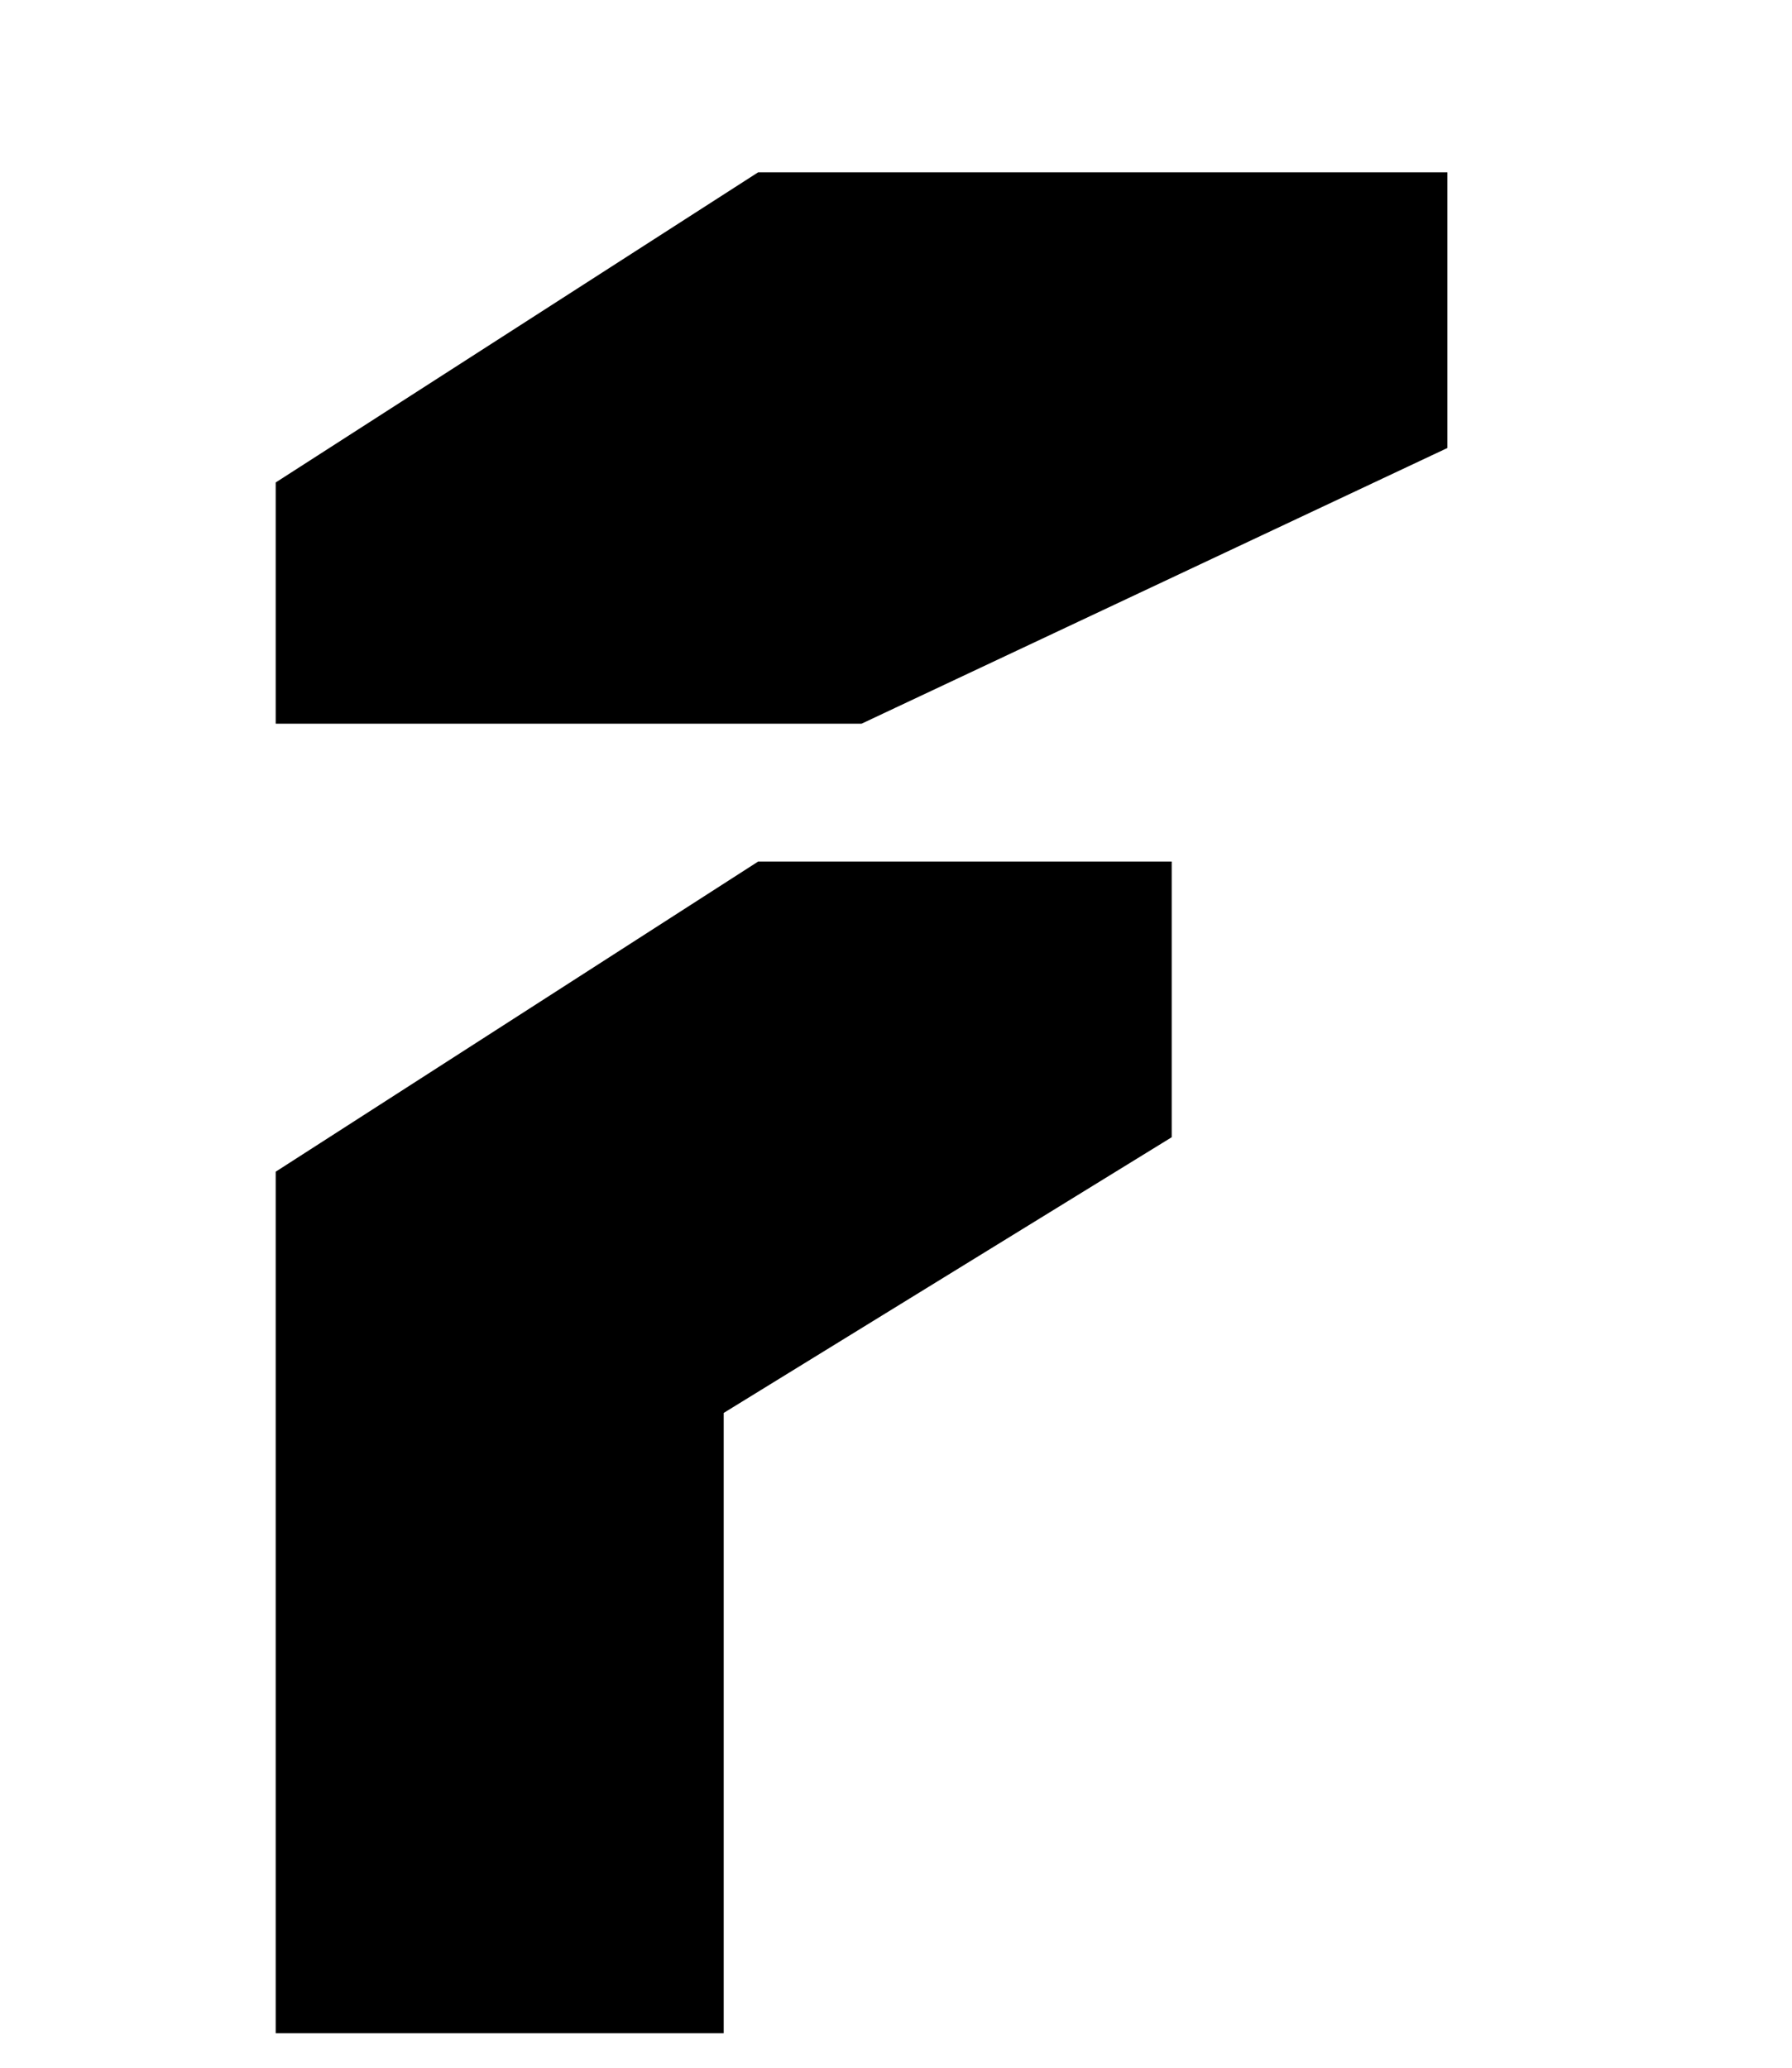
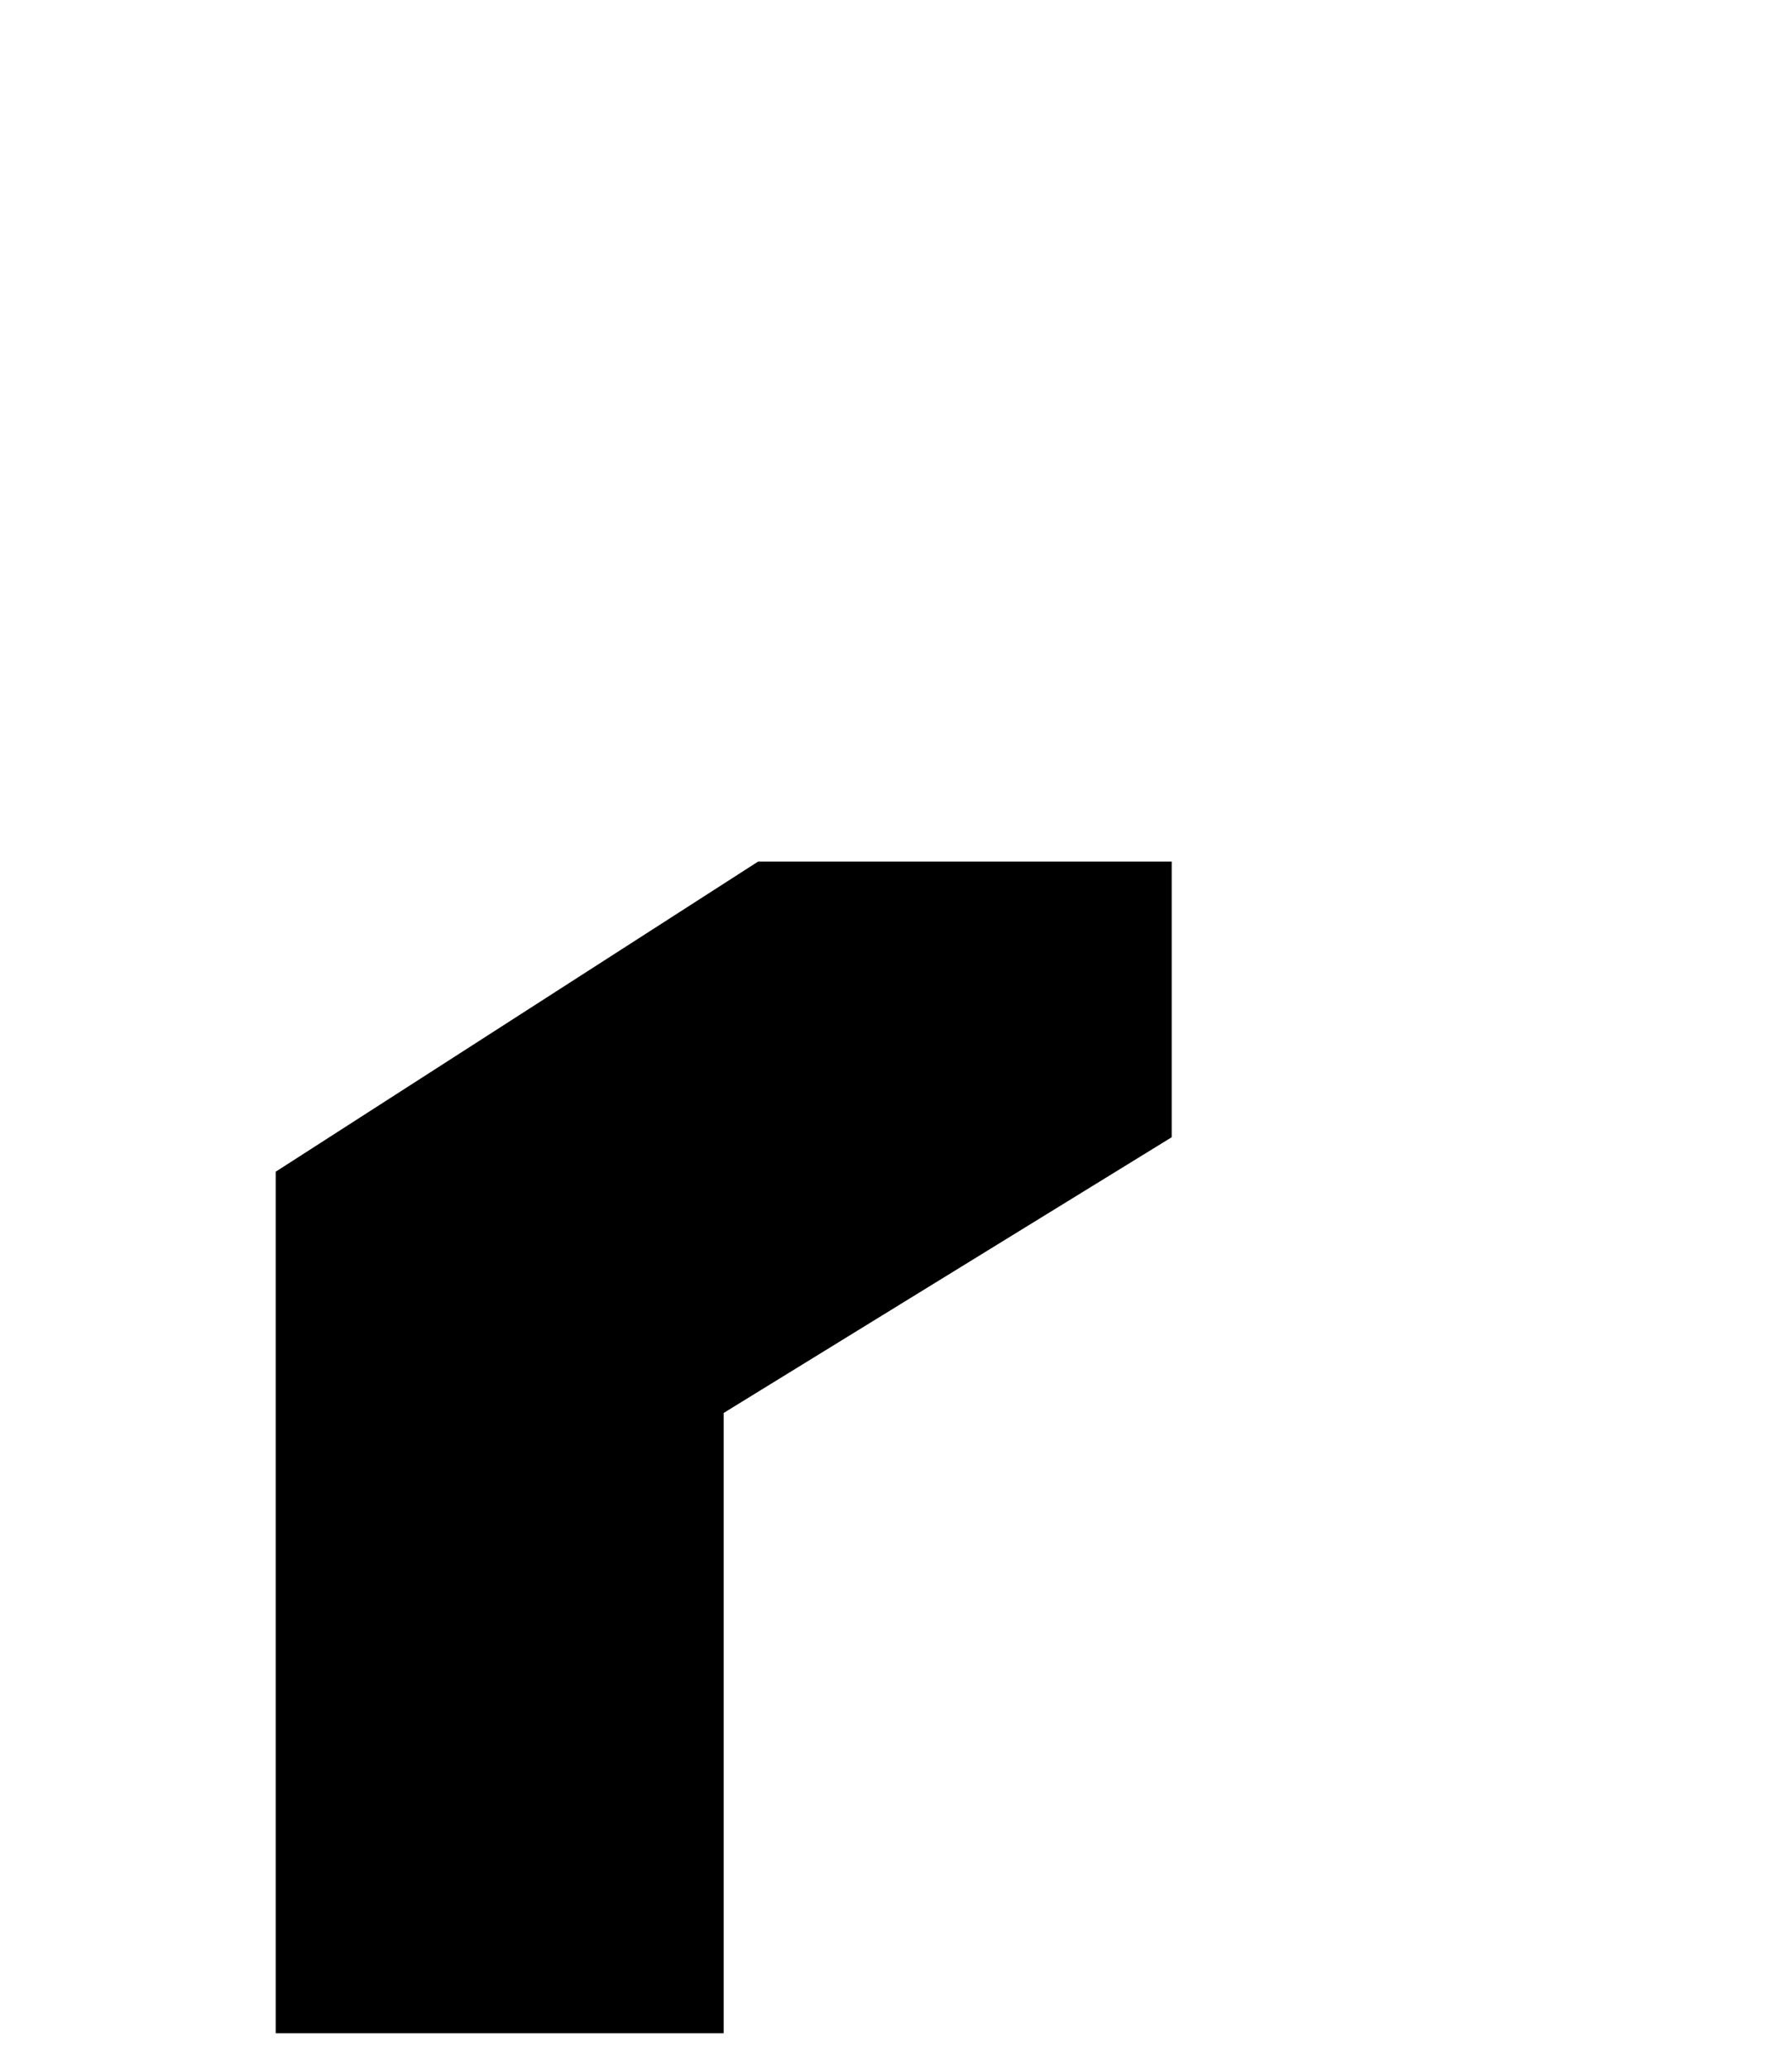
<svg xmlns="http://www.w3.org/2000/svg" viewBox="0 0 52 60" fill="currentColor">
-   <path d="M8 14 L22 5 L42 5 L42 13 L25 21 L8 21 Z" />
  <path d="M8 34 L22 25 L34 25 L34 33 L21 41 L21 59 L8 59 Z" />
</svg>